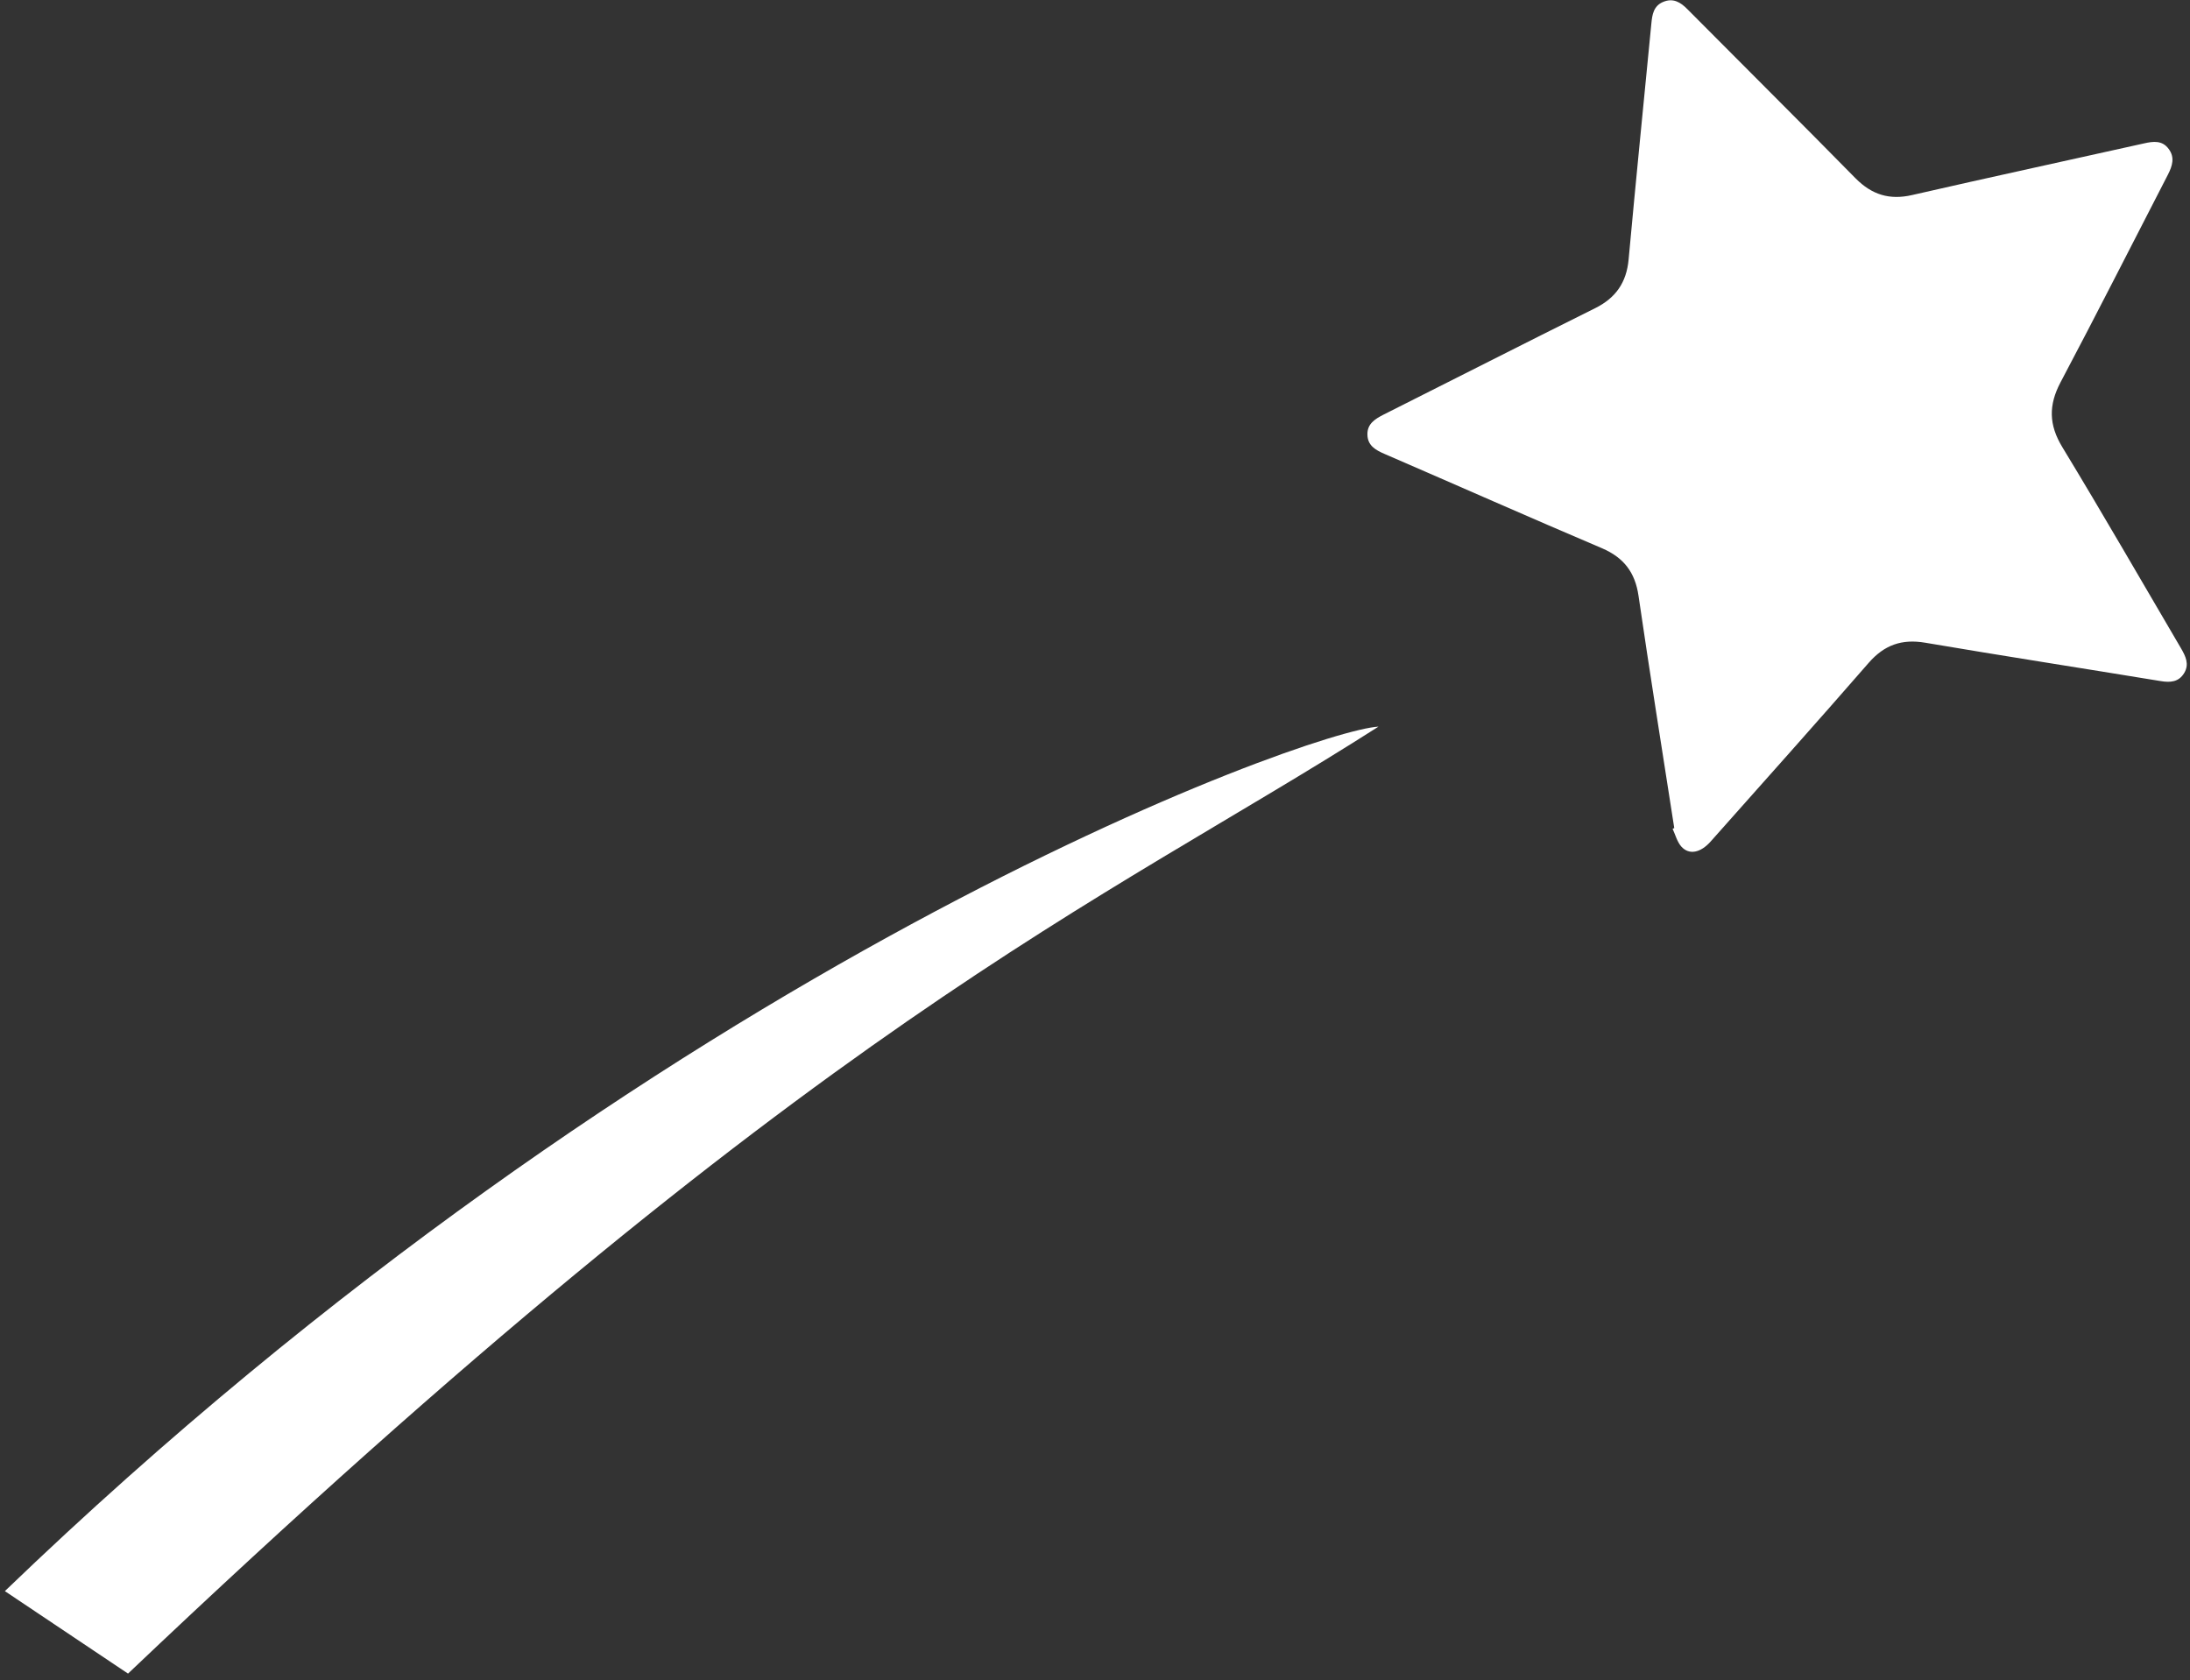
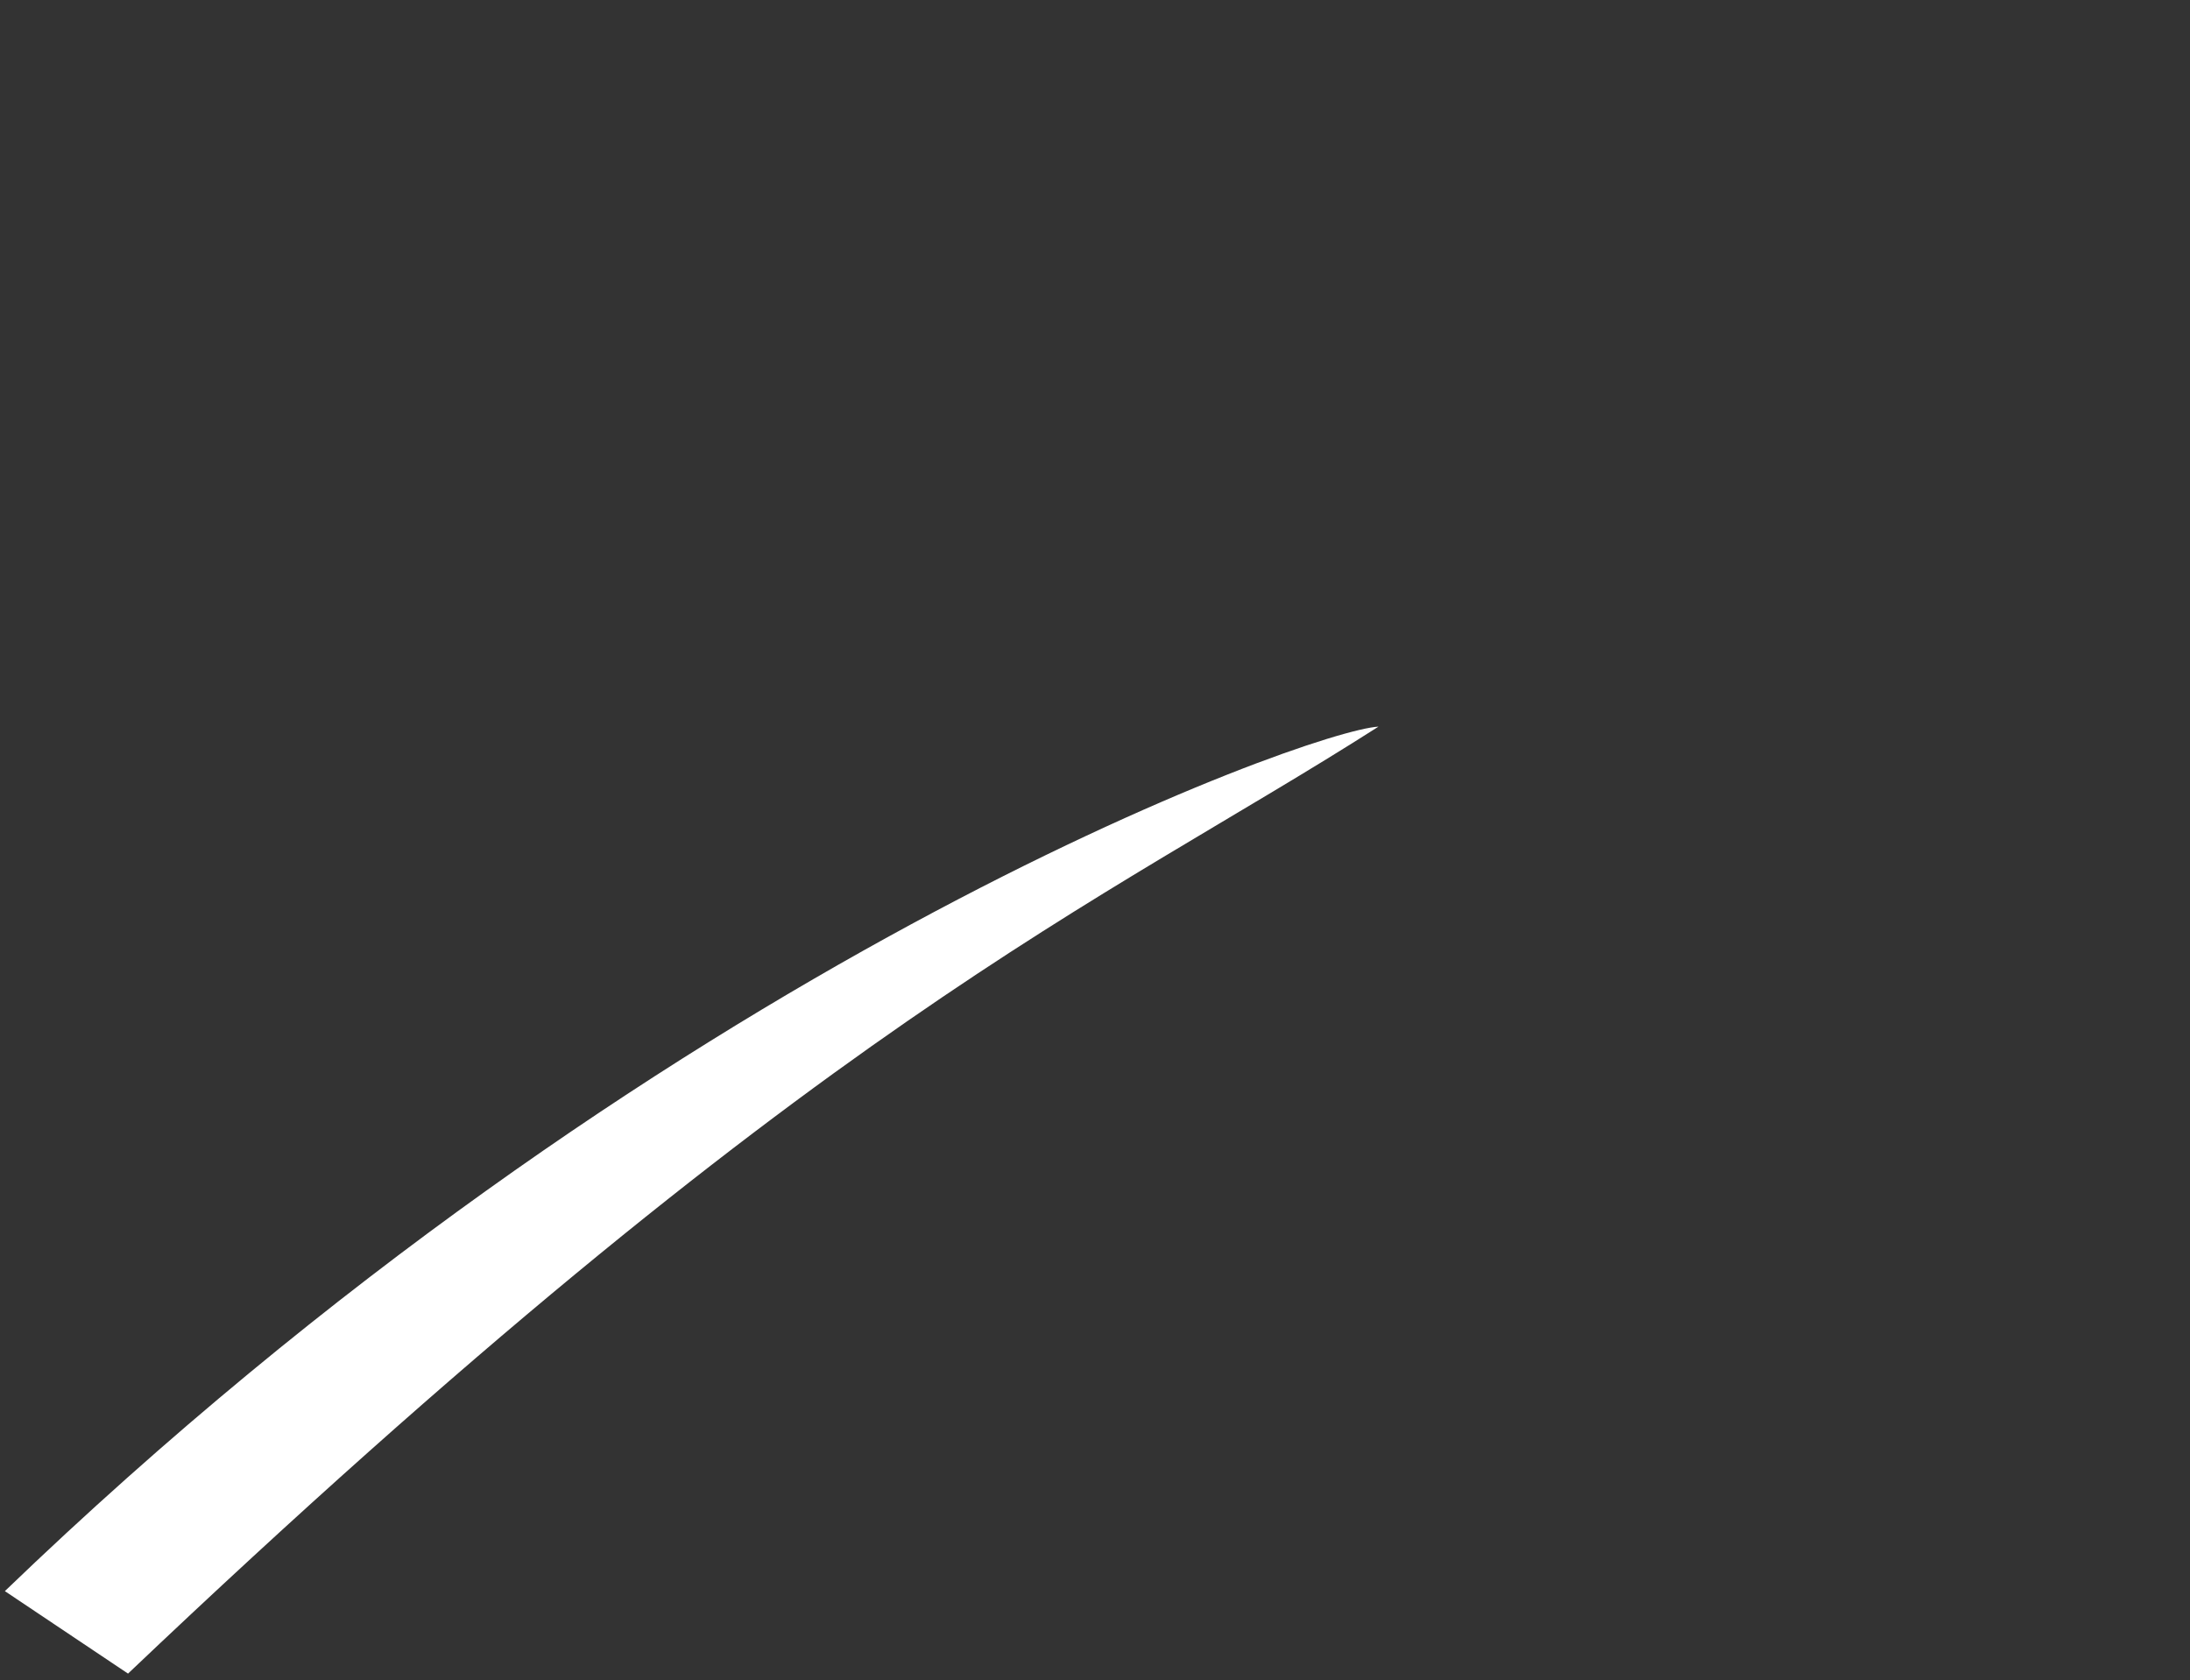
<svg xmlns="http://www.w3.org/2000/svg" fill="none" viewBox="0 0 318 244" height="244" width="318">
  <rect x="0" y="0" width="318" height="244" fill="#333333" stroke="none" />
  <path fill="white" d="M0.706 231.063L18.589 243.04C118.814 147.822 159.647 131.393 200.166 105.52C190.257 106.044 95.669 139.652 0.706 231.063Z" />
-   <path fill="white" d="M243.116 120.276C241.371 109.023 239.563 97.79 237.921 86.517C237.428 83.129 235.785 80.973 232.623 79.618C222.048 75.12 211.534 70.459 201 65.9C199.727 65.346 198.597 64.71 198.556 63.128C198.515 61.568 199.624 60.87 200.856 60.233C211.123 55.079 221.349 49.863 231.637 44.75C234.635 43.251 236.175 41.013 236.483 37.686C237.531 26.248 238.681 14.831 239.789 3.394C239.913 2.1 240.118 0.847 241.514 0.272C242.952 -0.323 244.019 0.314 245.026 1.34C253.157 9.534 261.351 17.665 269.441 25.899C271.803 28.281 274.369 29.082 277.655 28.323C288.867 25.756 300.099 23.333 311.311 20.827C312.666 20.519 313.98 20.355 314.904 21.628C315.828 22.86 315.438 24.092 314.802 25.345C309.606 35.407 304.493 45.53 299.195 55.531C297.45 58.837 297.491 61.691 299.462 64.935C305.335 74.607 310.982 84.422 316.711 94.176C317.368 95.306 317.923 96.456 317.163 97.729C316.362 99.064 315.13 99.146 313.693 98.899C302.317 97.031 290.92 95.265 279.544 93.334C276.156 92.76 273.61 93.663 271.351 96.25C263.774 104.957 256.073 113.561 248.393 122.206C246.935 123.849 245.272 124.198 244.143 122.945C243.527 122.247 243.28 121.241 242.87 120.358C242.952 120.317 243.013 120.296 243.095 120.255L243.116 120.276Z" />
</svg>